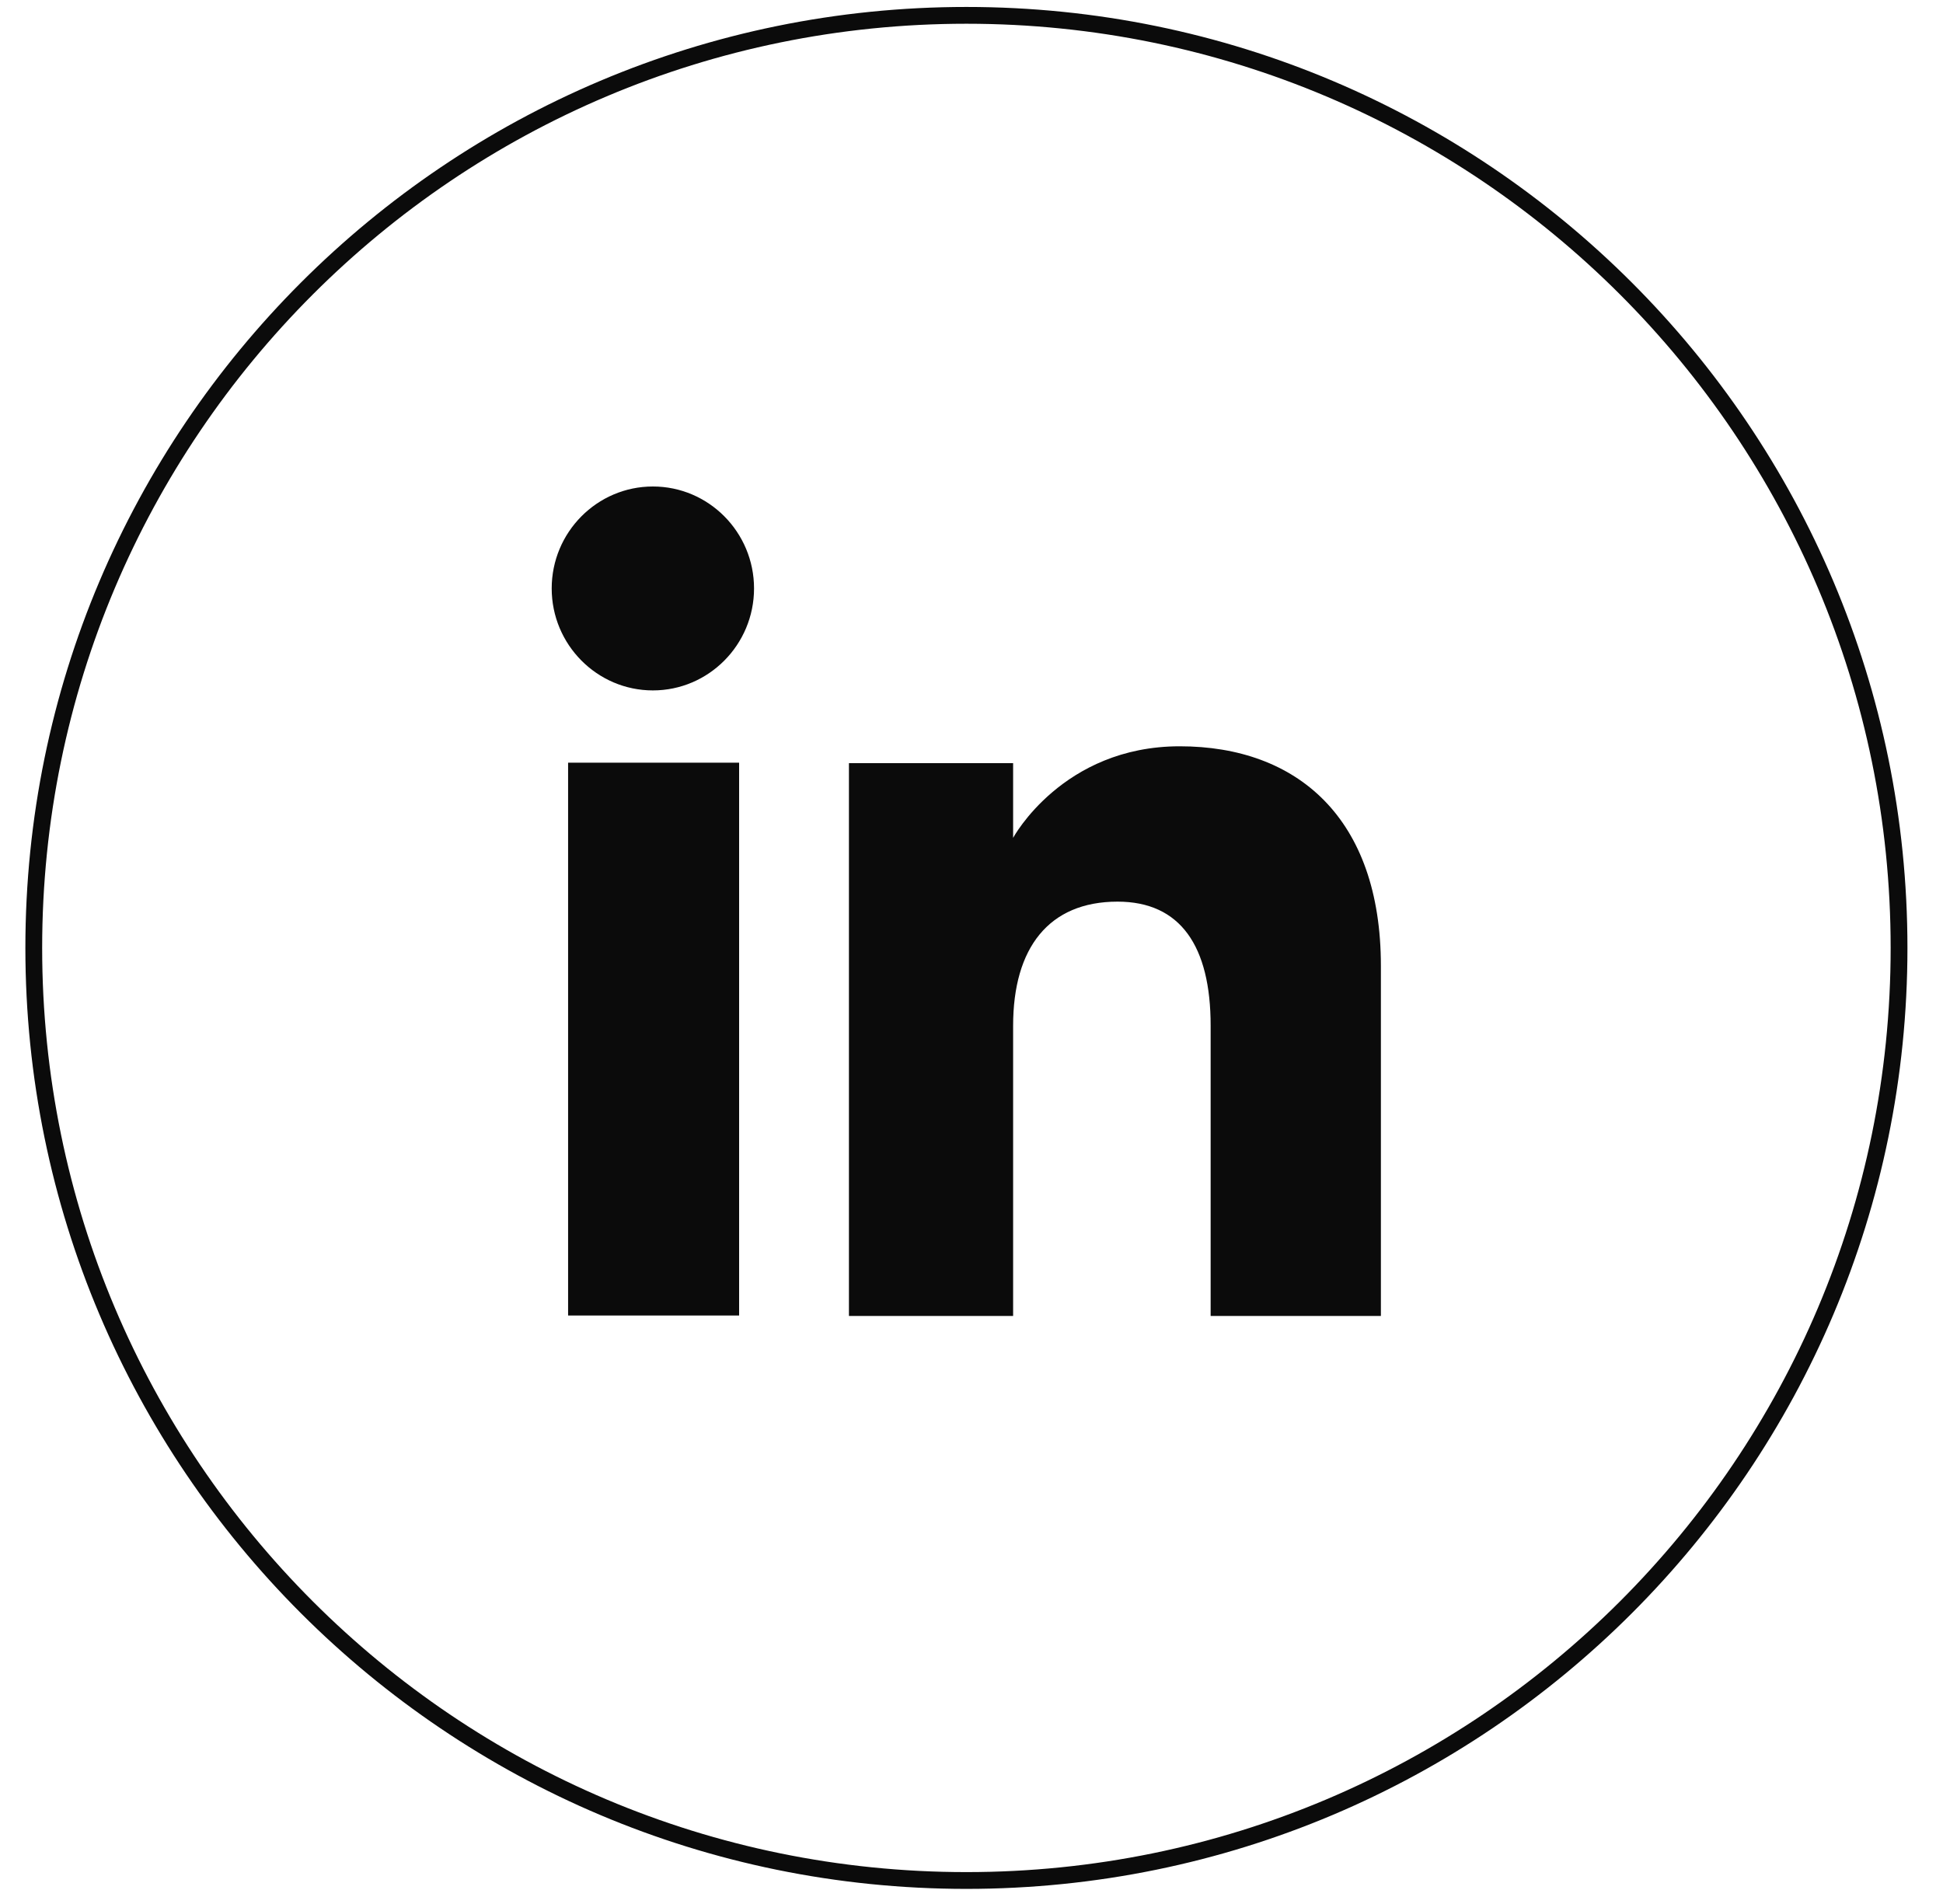
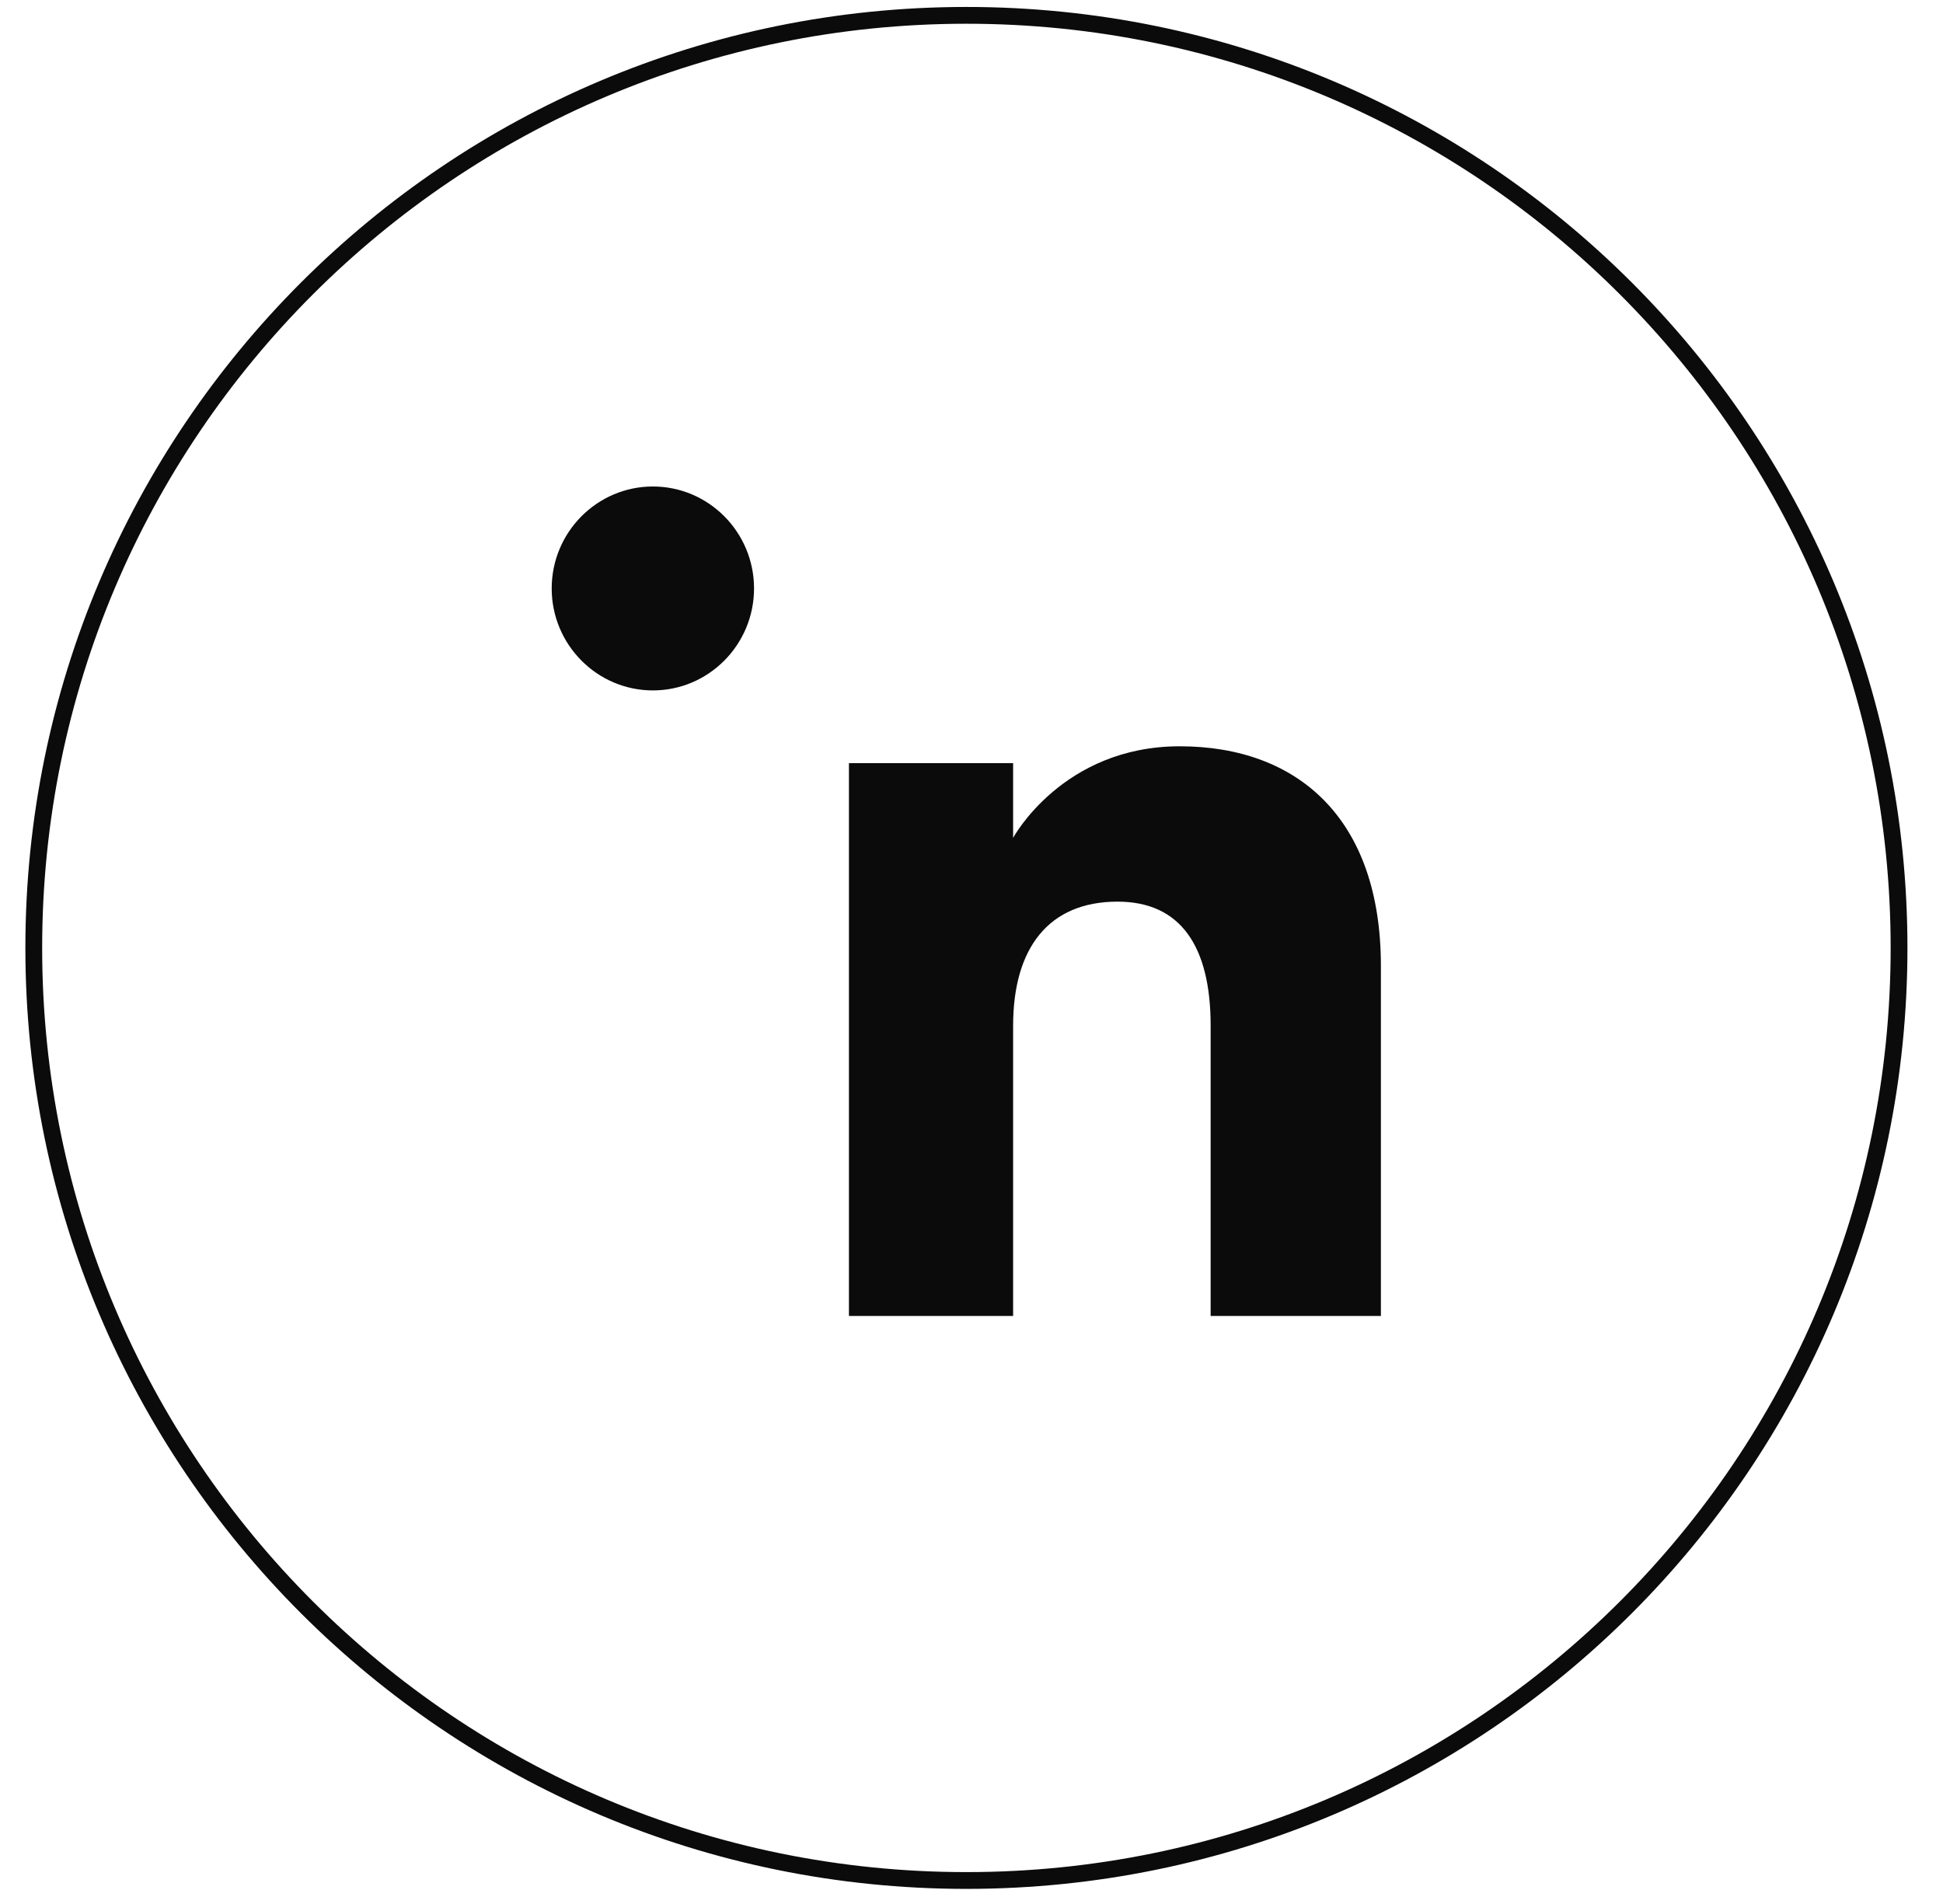
<svg xmlns="http://www.w3.org/2000/svg" width="50" height="49" viewBox="0 0 50 49" fill="none">
  <g id="Group">
    <g id="Group_2">
      <path id="XMLID_88_" d="M24.869 48.395C11.614 48.395 0.869 37.65 0.869 24.395C0.869 11.139 11.614 0.395 24.869 0.395C38.124 0.395 48.869 11.139 48.869 24.395C48.869 37.65 38.124 48.395 24.869 48.395Z" stroke="#0B0B0B" stroke-width="0.432" stroke-miterlimit="10" />
    </g>
    <g id="XMLID_83_">
      <g id="XMLID_85_">
-         <path id="XMLID_87_" d="M19.02 19.628H14.619V33.855H19.02V19.628Z" fill="#0B0B0B" />
        <path id="XMLID_86_" d="M16.801 17.768C18.237 17.768 19.404 16.59 19.404 15.144C19.404 13.697 18.237 12.52 16.801 12.52C15.365 12.52 14.197 13.697 14.197 15.144C14.197 16.59 15.365 17.768 16.801 17.768Z" fill="#0B0B0B" />
      </g>
      <path id="XMLID_84_" d="M26.071 26.397C26.071 24.392 26.991 23.204 28.758 23.204C30.38 23.204 31.154 24.351 31.154 26.397C31.154 28.442 31.154 33.866 31.154 33.866H35.535C35.535 33.866 35.535 28.67 35.535 24.857C35.535 21.045 33.376 19.206 30.359 19.206C27.342 19.206 26.071 21.562 26.071 21.562V19.64H21.846V33.866H26.071C26.071 33.866 26.071 28.587 26.071 26.397Z" fill="#0B0B0B" />
    </g>
  </g>
</svg>